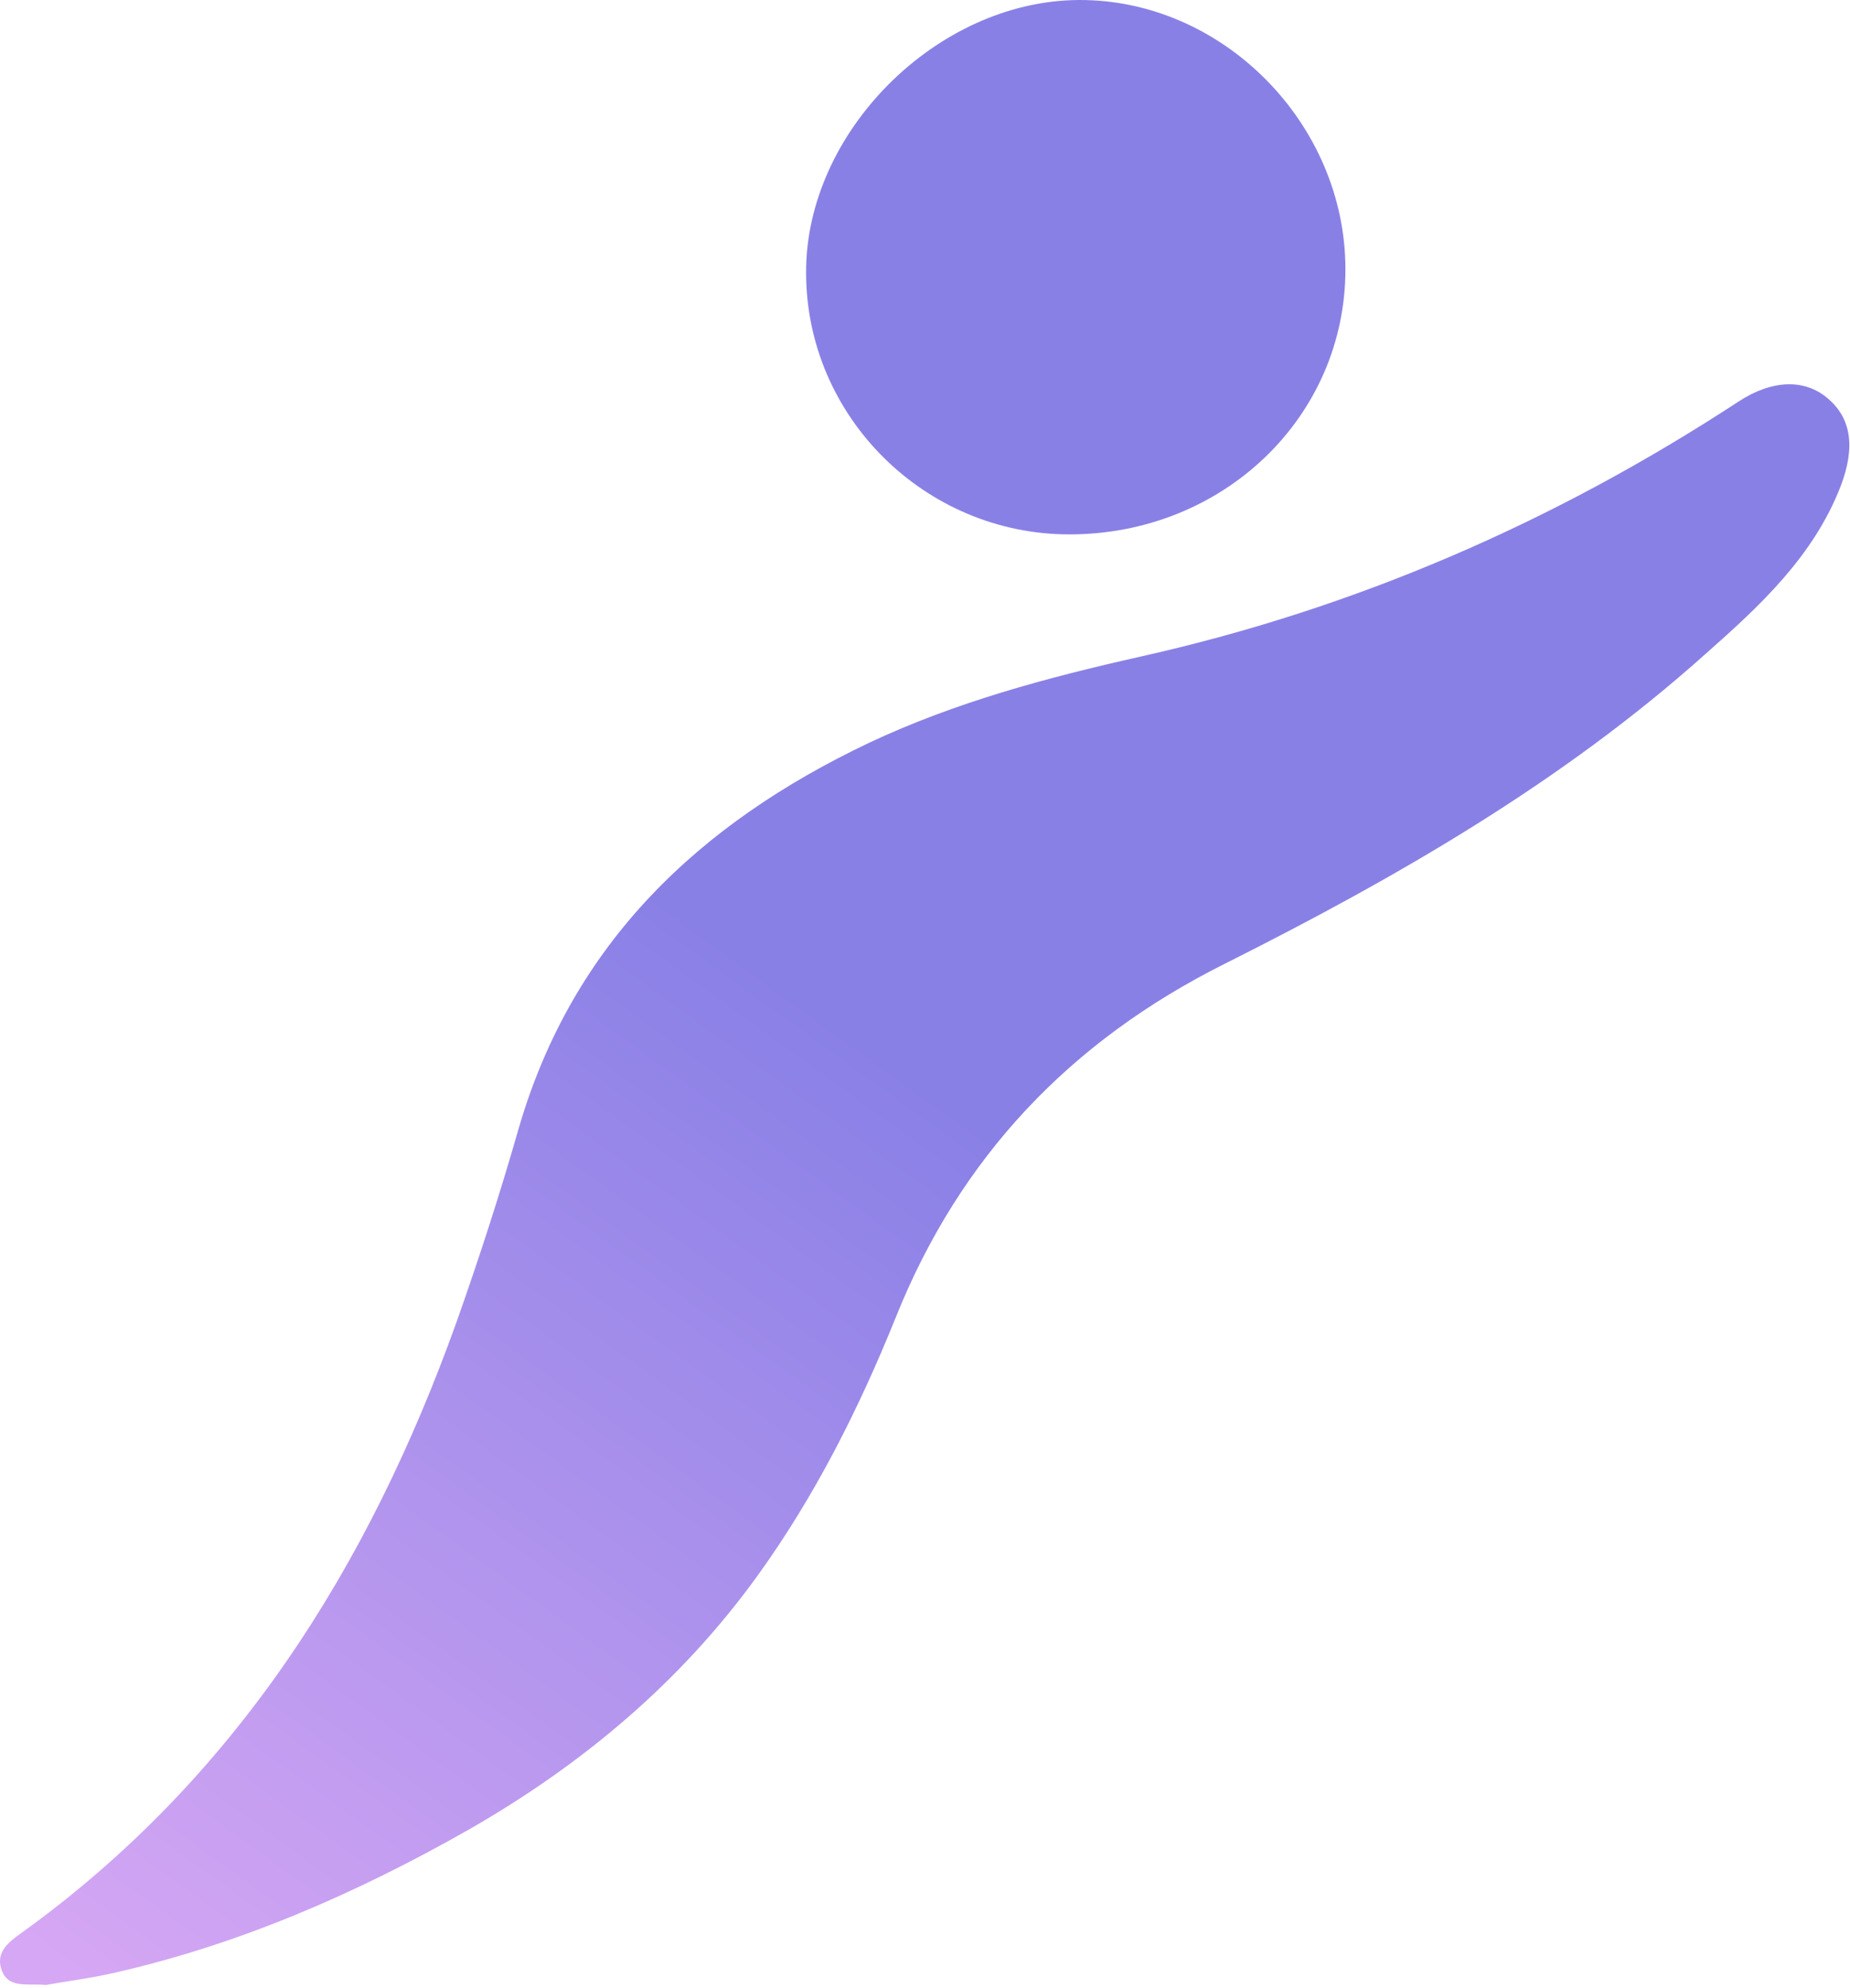
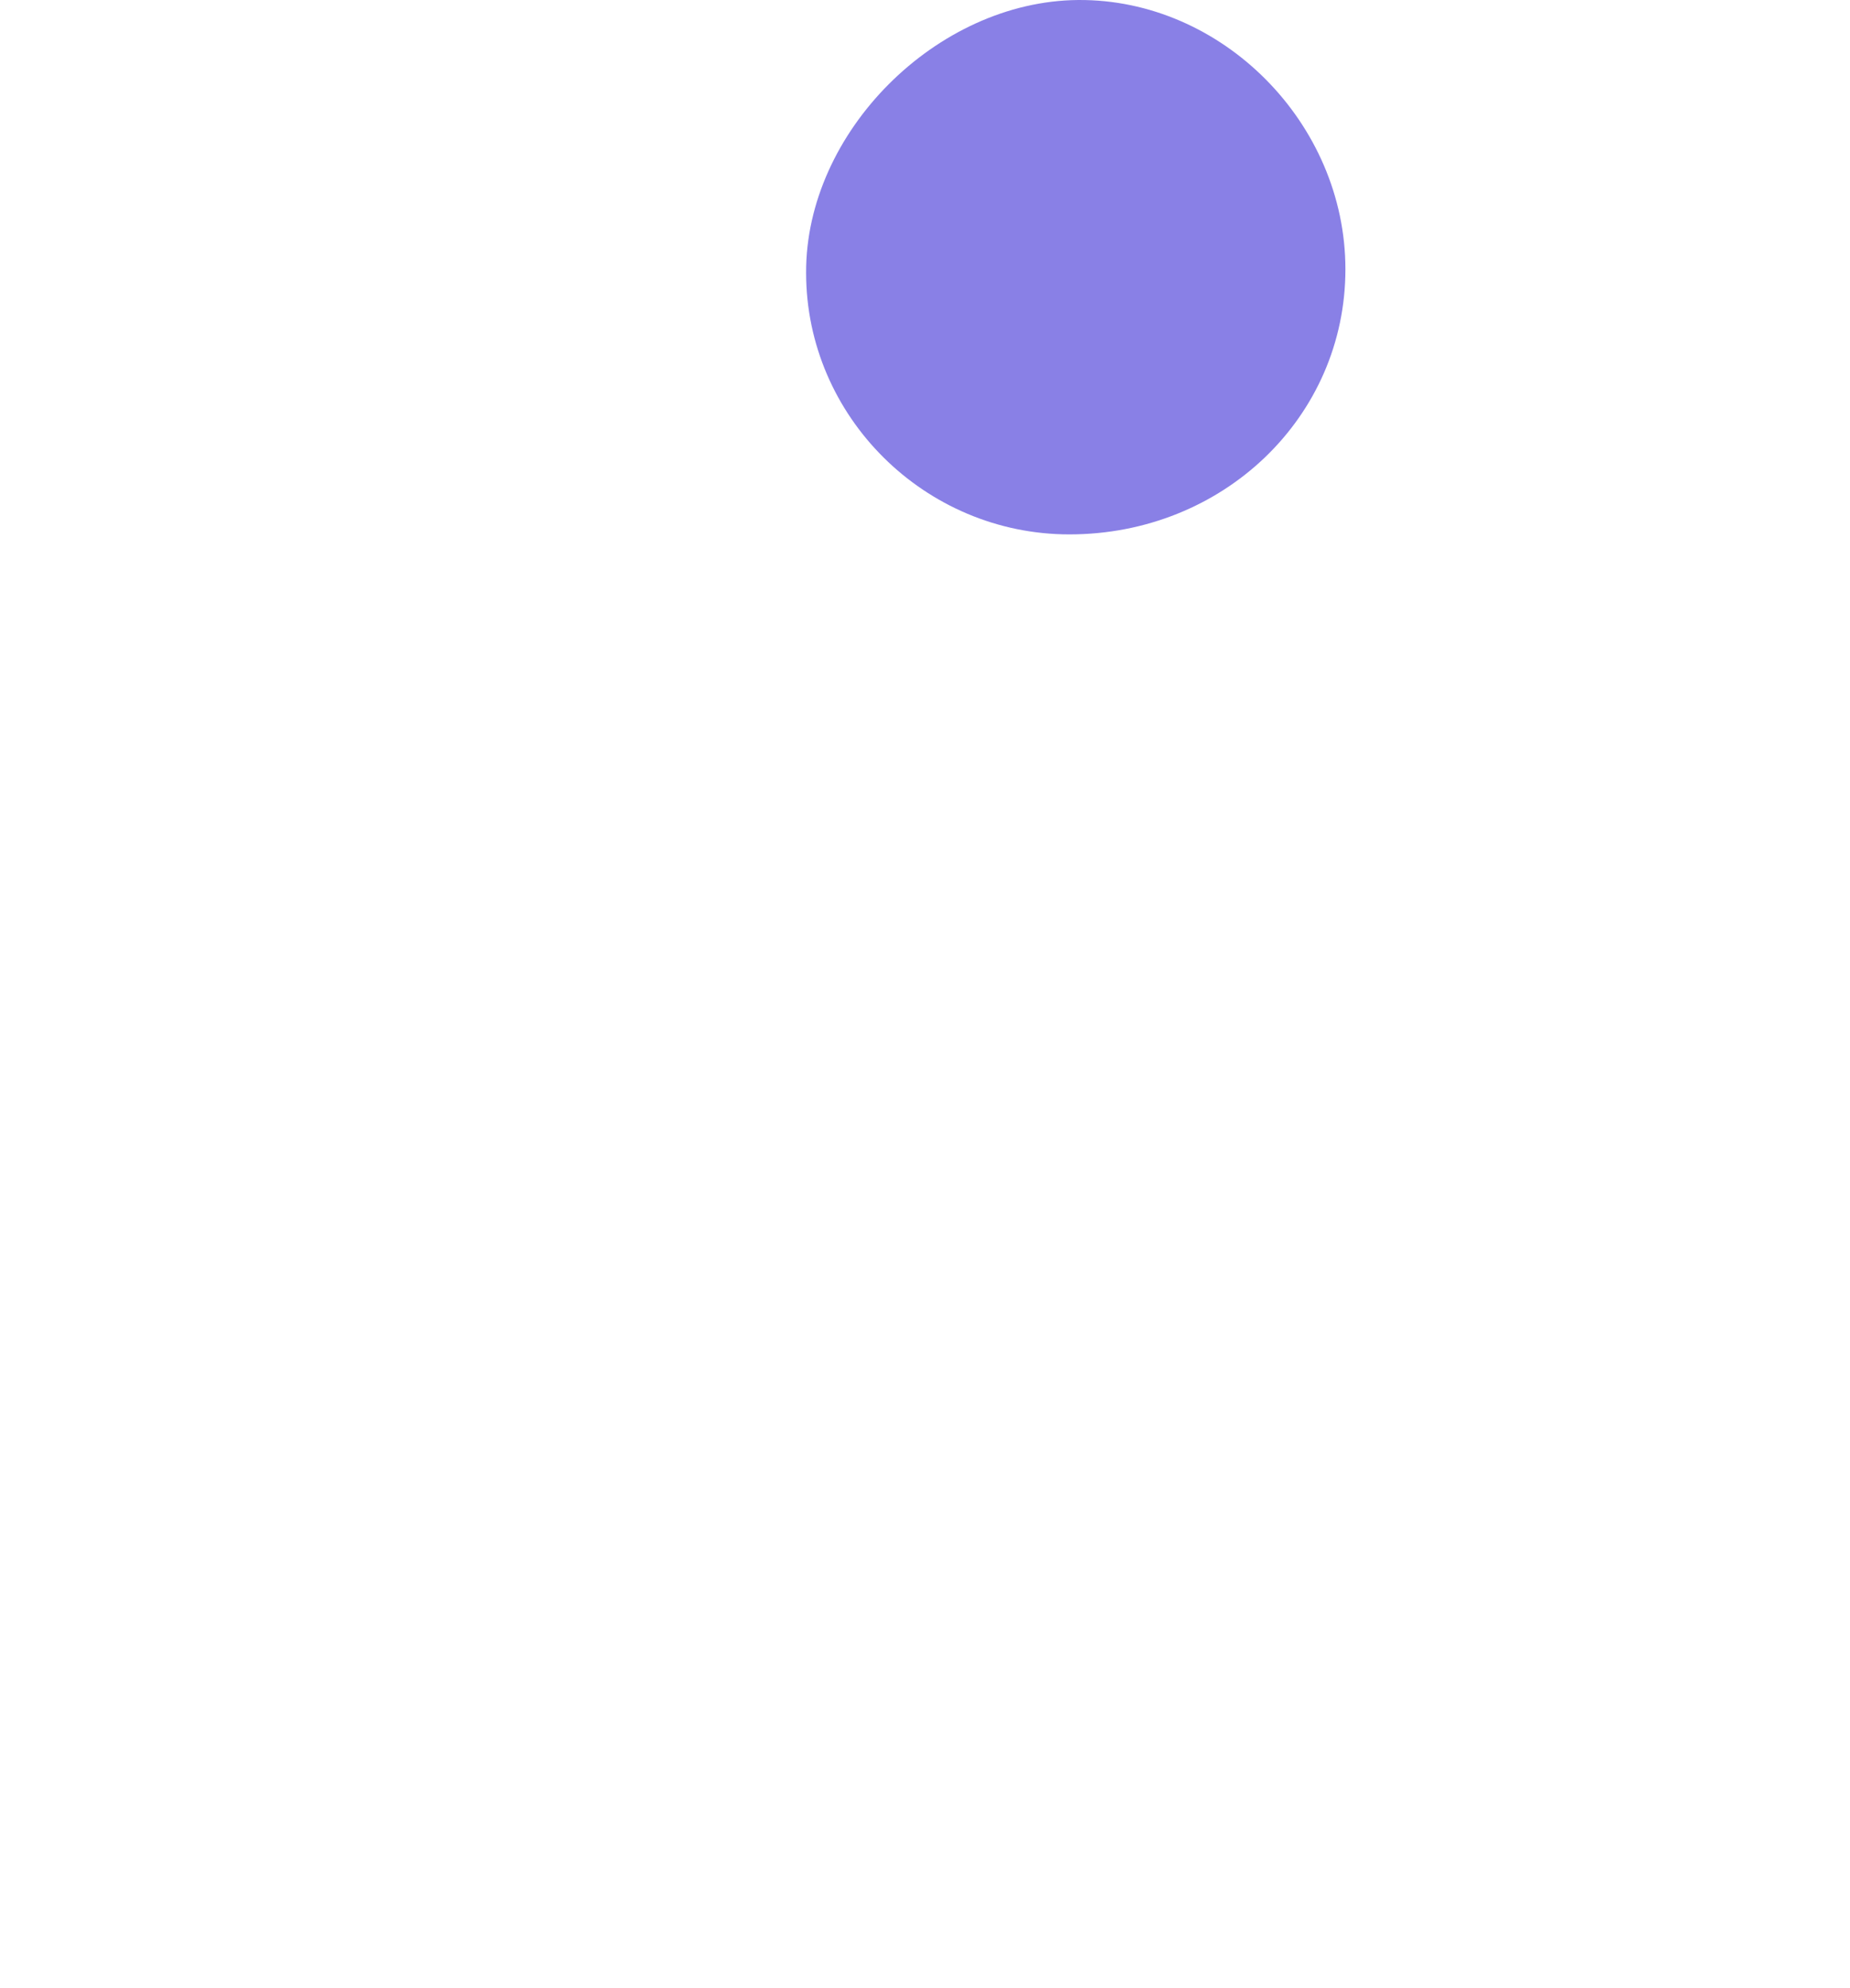
<svg xmlns="http://www.w3.org/2000/svg" width="459" height="493" viewBox="0 0 459 493" fill="none">
-   <path d="M11.377 492.21C6.485 491.778 1.881 493.217 0.298 488.181C-0.997 484.009 2.168 481.563 5.19 479.405C58.425 441.133 91.517 388.473 113.242 327.901C118.854 312.074 124.033 296.104 128.637 279.989C142.018 233.804 173.527 204.165 215.684 184.166C237.122 174.095 259.711 168.052 282.731 162.872C336.254 150.93 385.604 129.492 431.357 99.566C439.702 94.098 447.76 93.954 453.371 98.702C459.27 103.594 460.421 110.788 456.68 120.572C449.918 137.981 436.681 150.211 423.156 162.153C387.475 194.094 346.325 217.69 303.881 238.984C265.61 258.12 238.129 286.895 222.158 326.893C213.094 349.338 202.159 371.064 187.915 390.775C168.779 417.249 144.32 437.68 116.12 453.794C88.208 469.621 59.144 482.282 27.779 489.332C22.023 490.627 16.125 491.346 11.377 492.21Z" fill="url(#paint0_linear_4450_1752)" />
  <path d="M265.322 132.514C229.497 132.514 200.001 103.307 200.001 67.625C199.858 32.806 232.374 0.29 267.48 0.002C303.162 -0.286 333.808 30.504 333.808 66.762C333.808 103.451 303.45 132.514 265.322 132.514Z" fill="#8980E6" />
  <defs>
    <linearGradient id="paint0_linear_4450_1752" x1="239.557" y1="277.685" x2="61.868" y2="522.998" gradientUnits="userSpaceOnUse">
      <stop stop-color="#8980E6" />
      <stop offset="1" stop-color="#D6A7F4" />
    </linearGradient>
  </defs>
</svg>